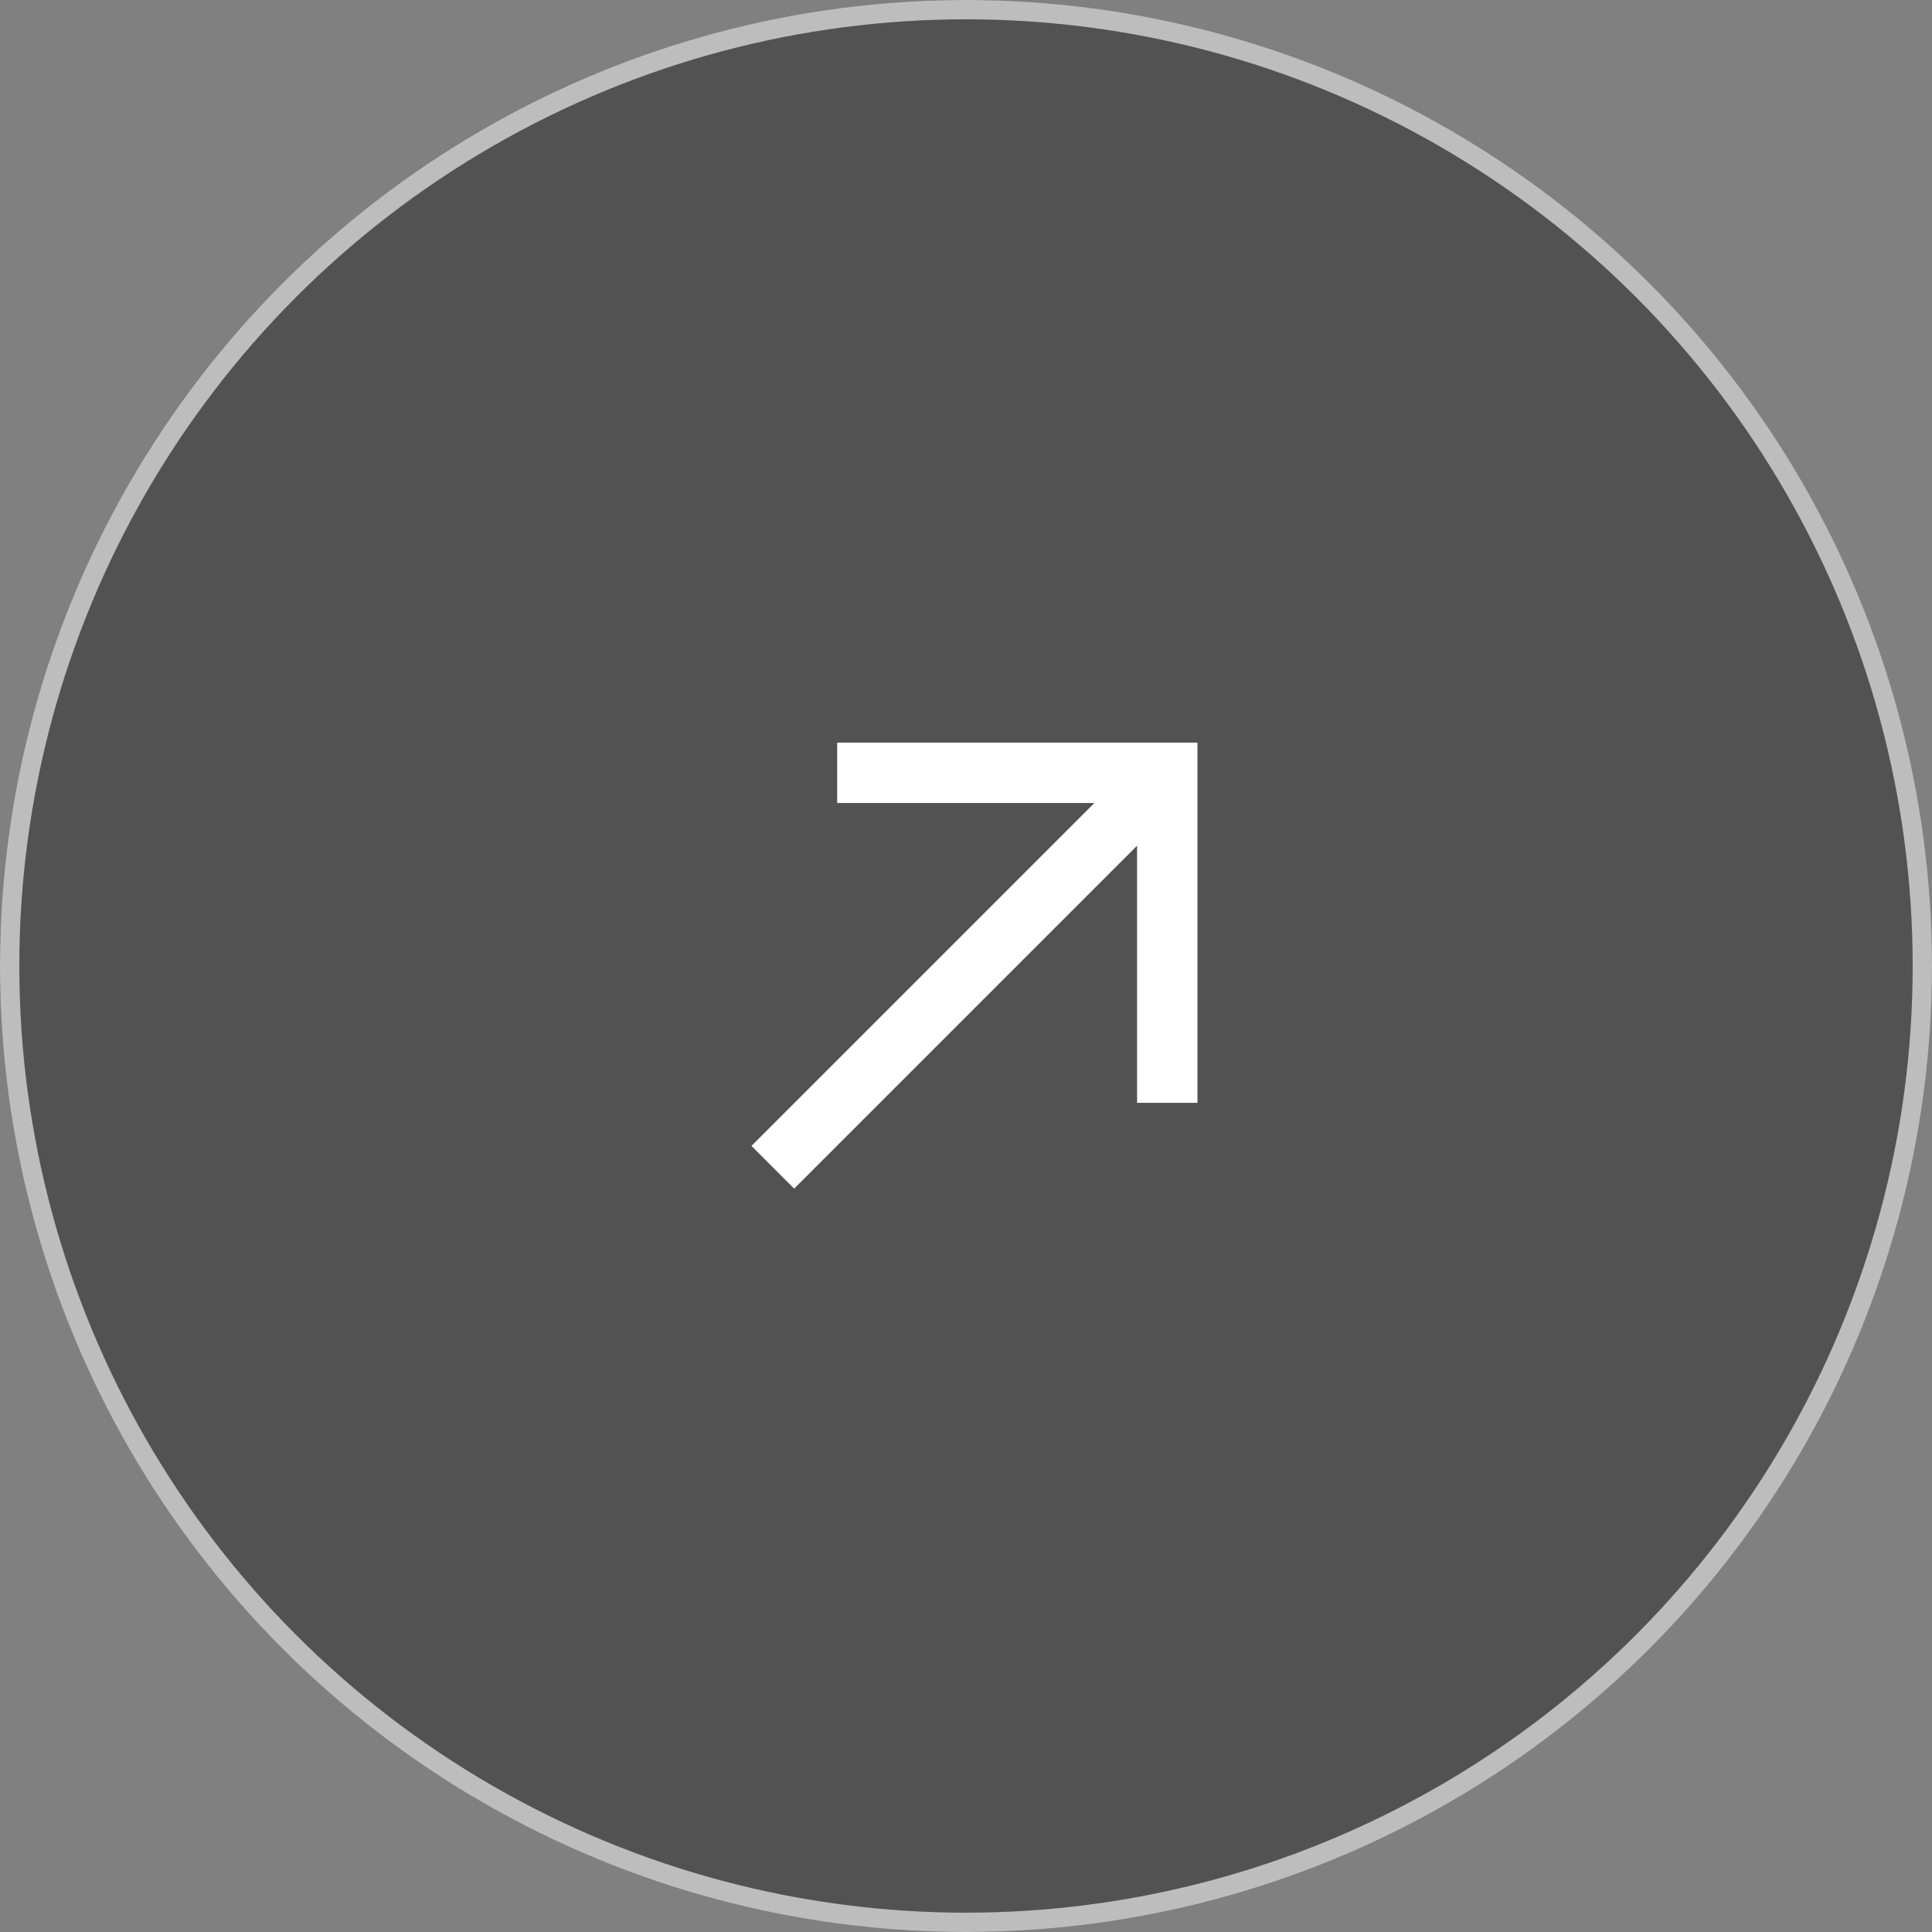
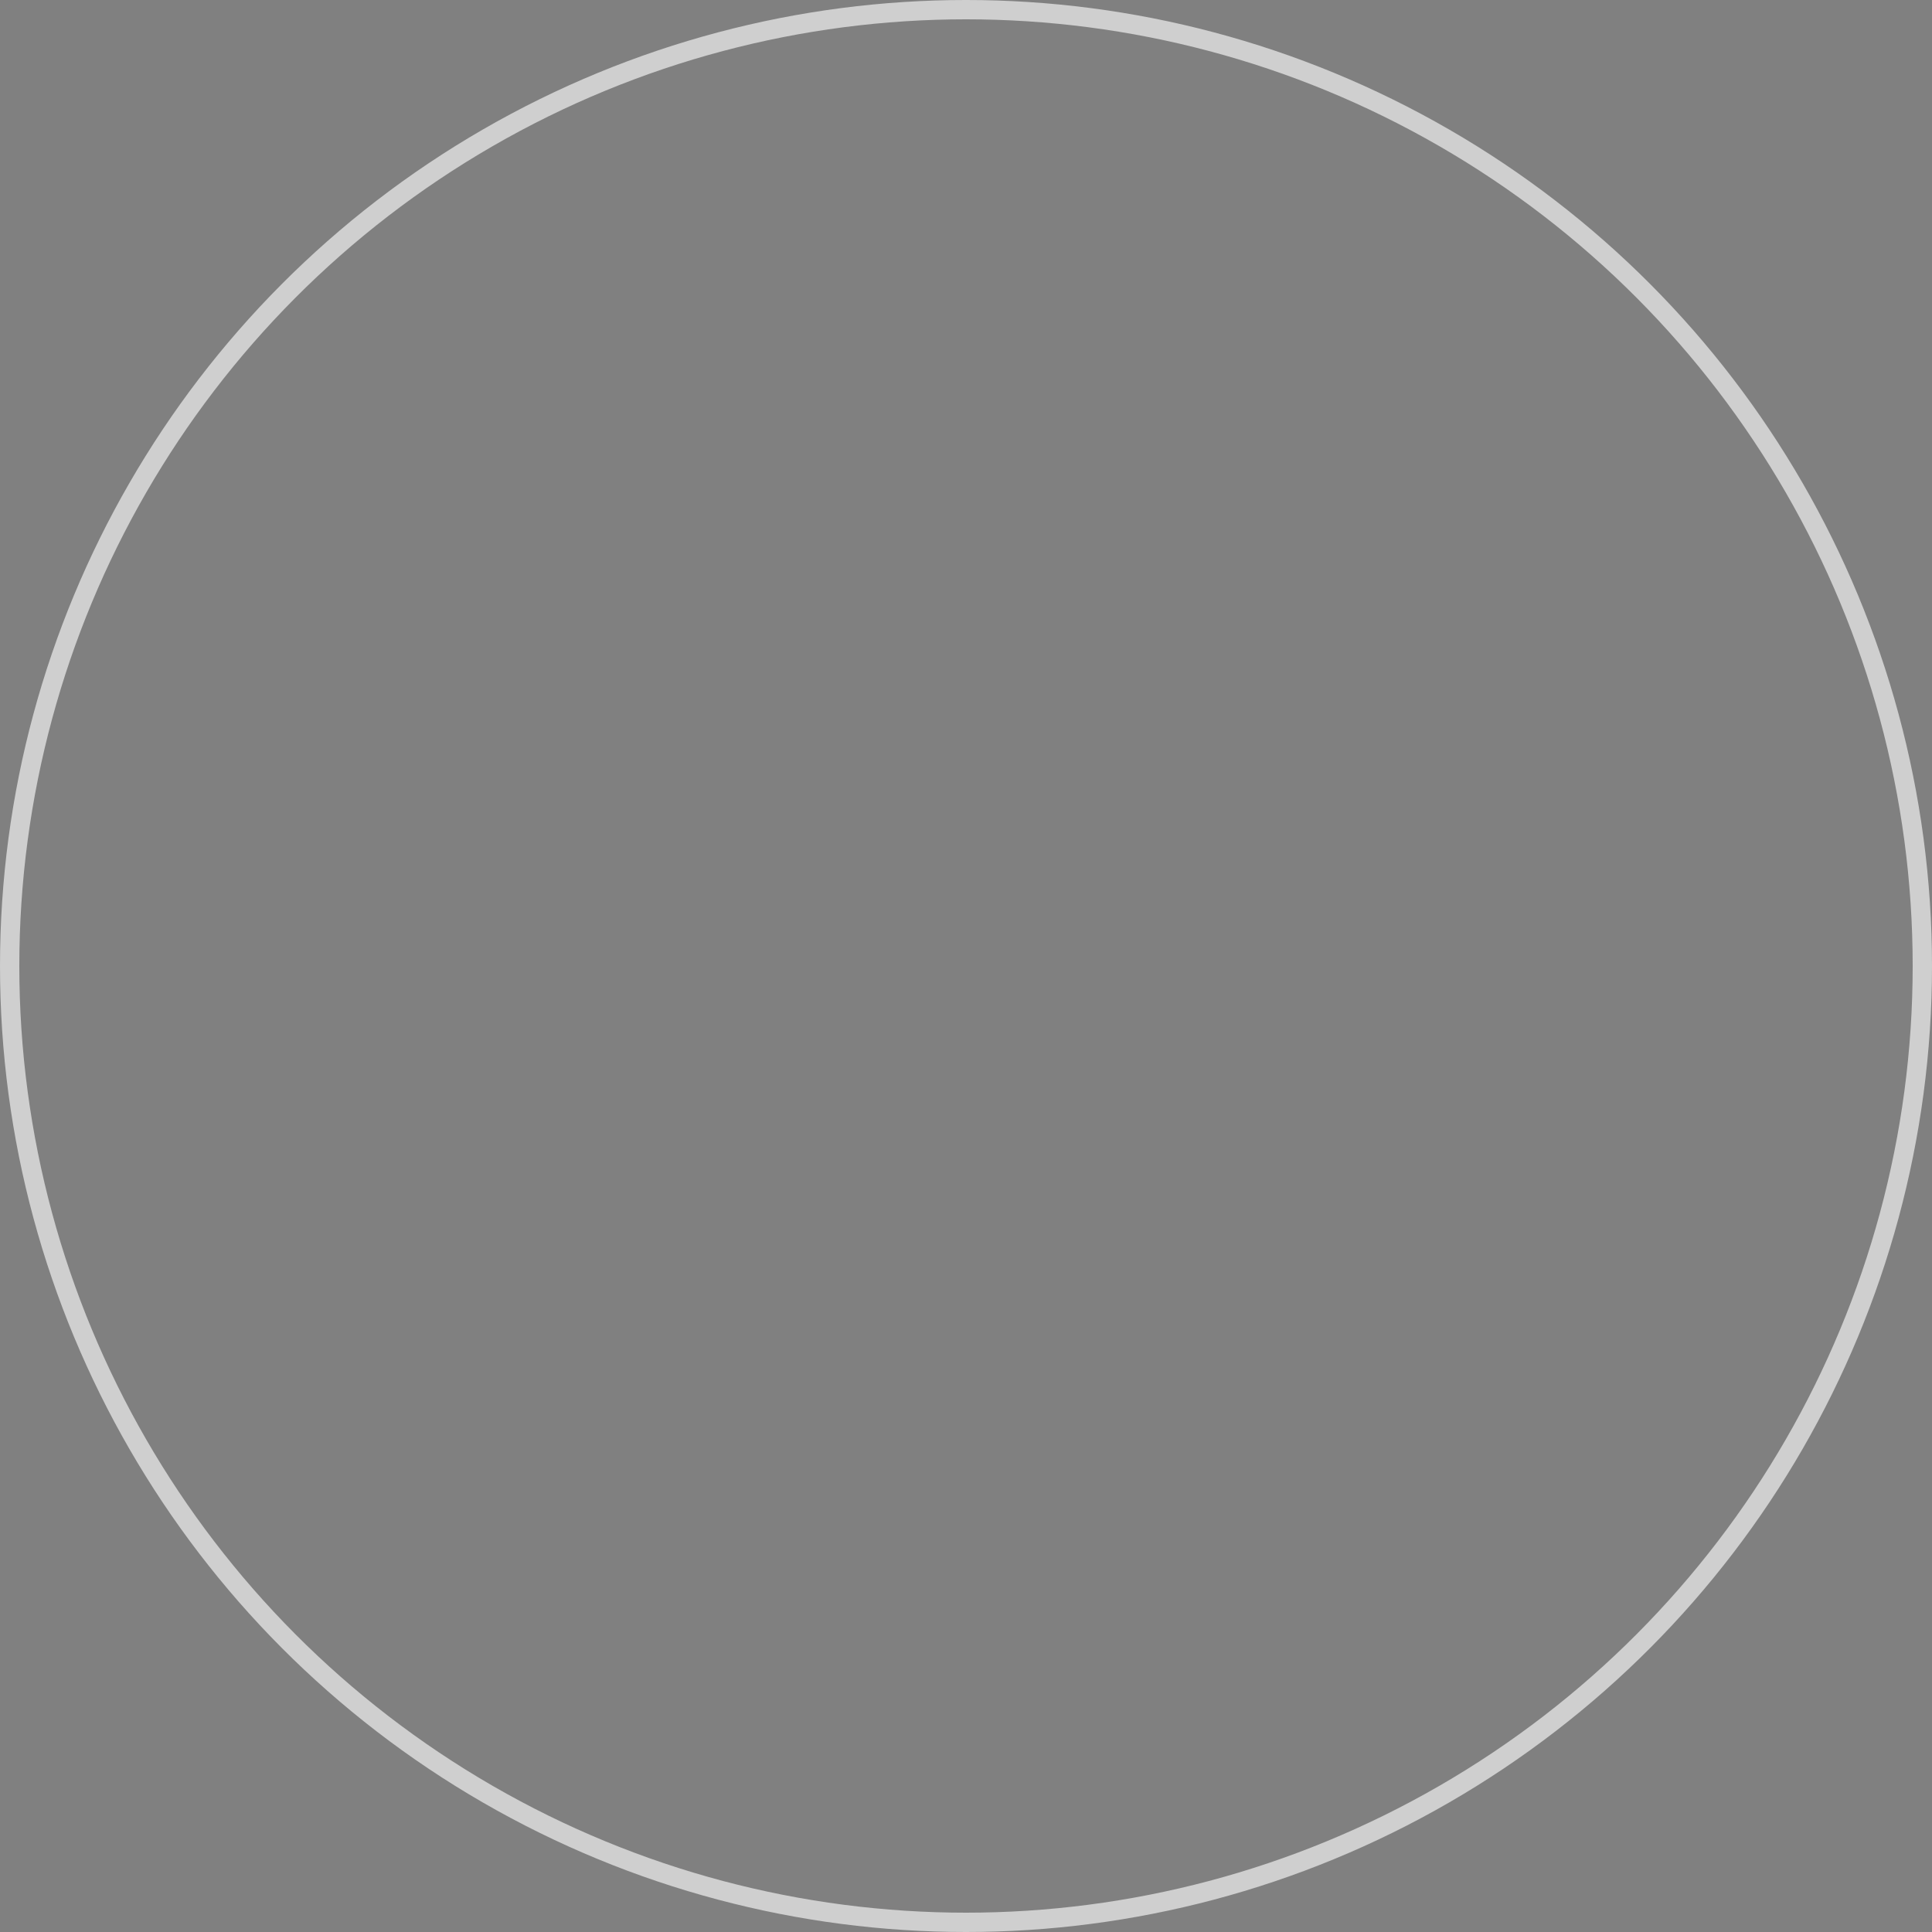
<svg xmlns="http://www.w3.org/2000/svg" width="40" height="40" viewBox="0 0 40 40" fill="none">
  <rect x="0" y="0" width="40" height="40" fill="#808080" stroke="none" />
-   <circle cx="20" cy="20" r="20" fill="#525252" />
  <circle cx="20" cy="20" r="19.8" stroke="white" stroke-opacity="0.62" stroke-width="0.4" />
-   <rect width="10" height="10" transform="translate(15 15)" fill="#525252" />
  <g clip-path="url(#clip0_3068_671)">
-     <path fill-rule="evenodd" clip-rule="evenodd" d="M22.658 16.625H17.333V15.375H24.792V22.833H23.542V17.509L16.442 24.609L15.558 23.725L22.658 16.625Z" fill="white" />
-   </g>
+     </g>
  <defs>
    <clipPath id="clip0_3068_671">
-       <rect width="10" height="10" fill="white" transform="translate(15 15)" />
-     </clipPath>
+       </clipPath>
  </defs>
</svg>